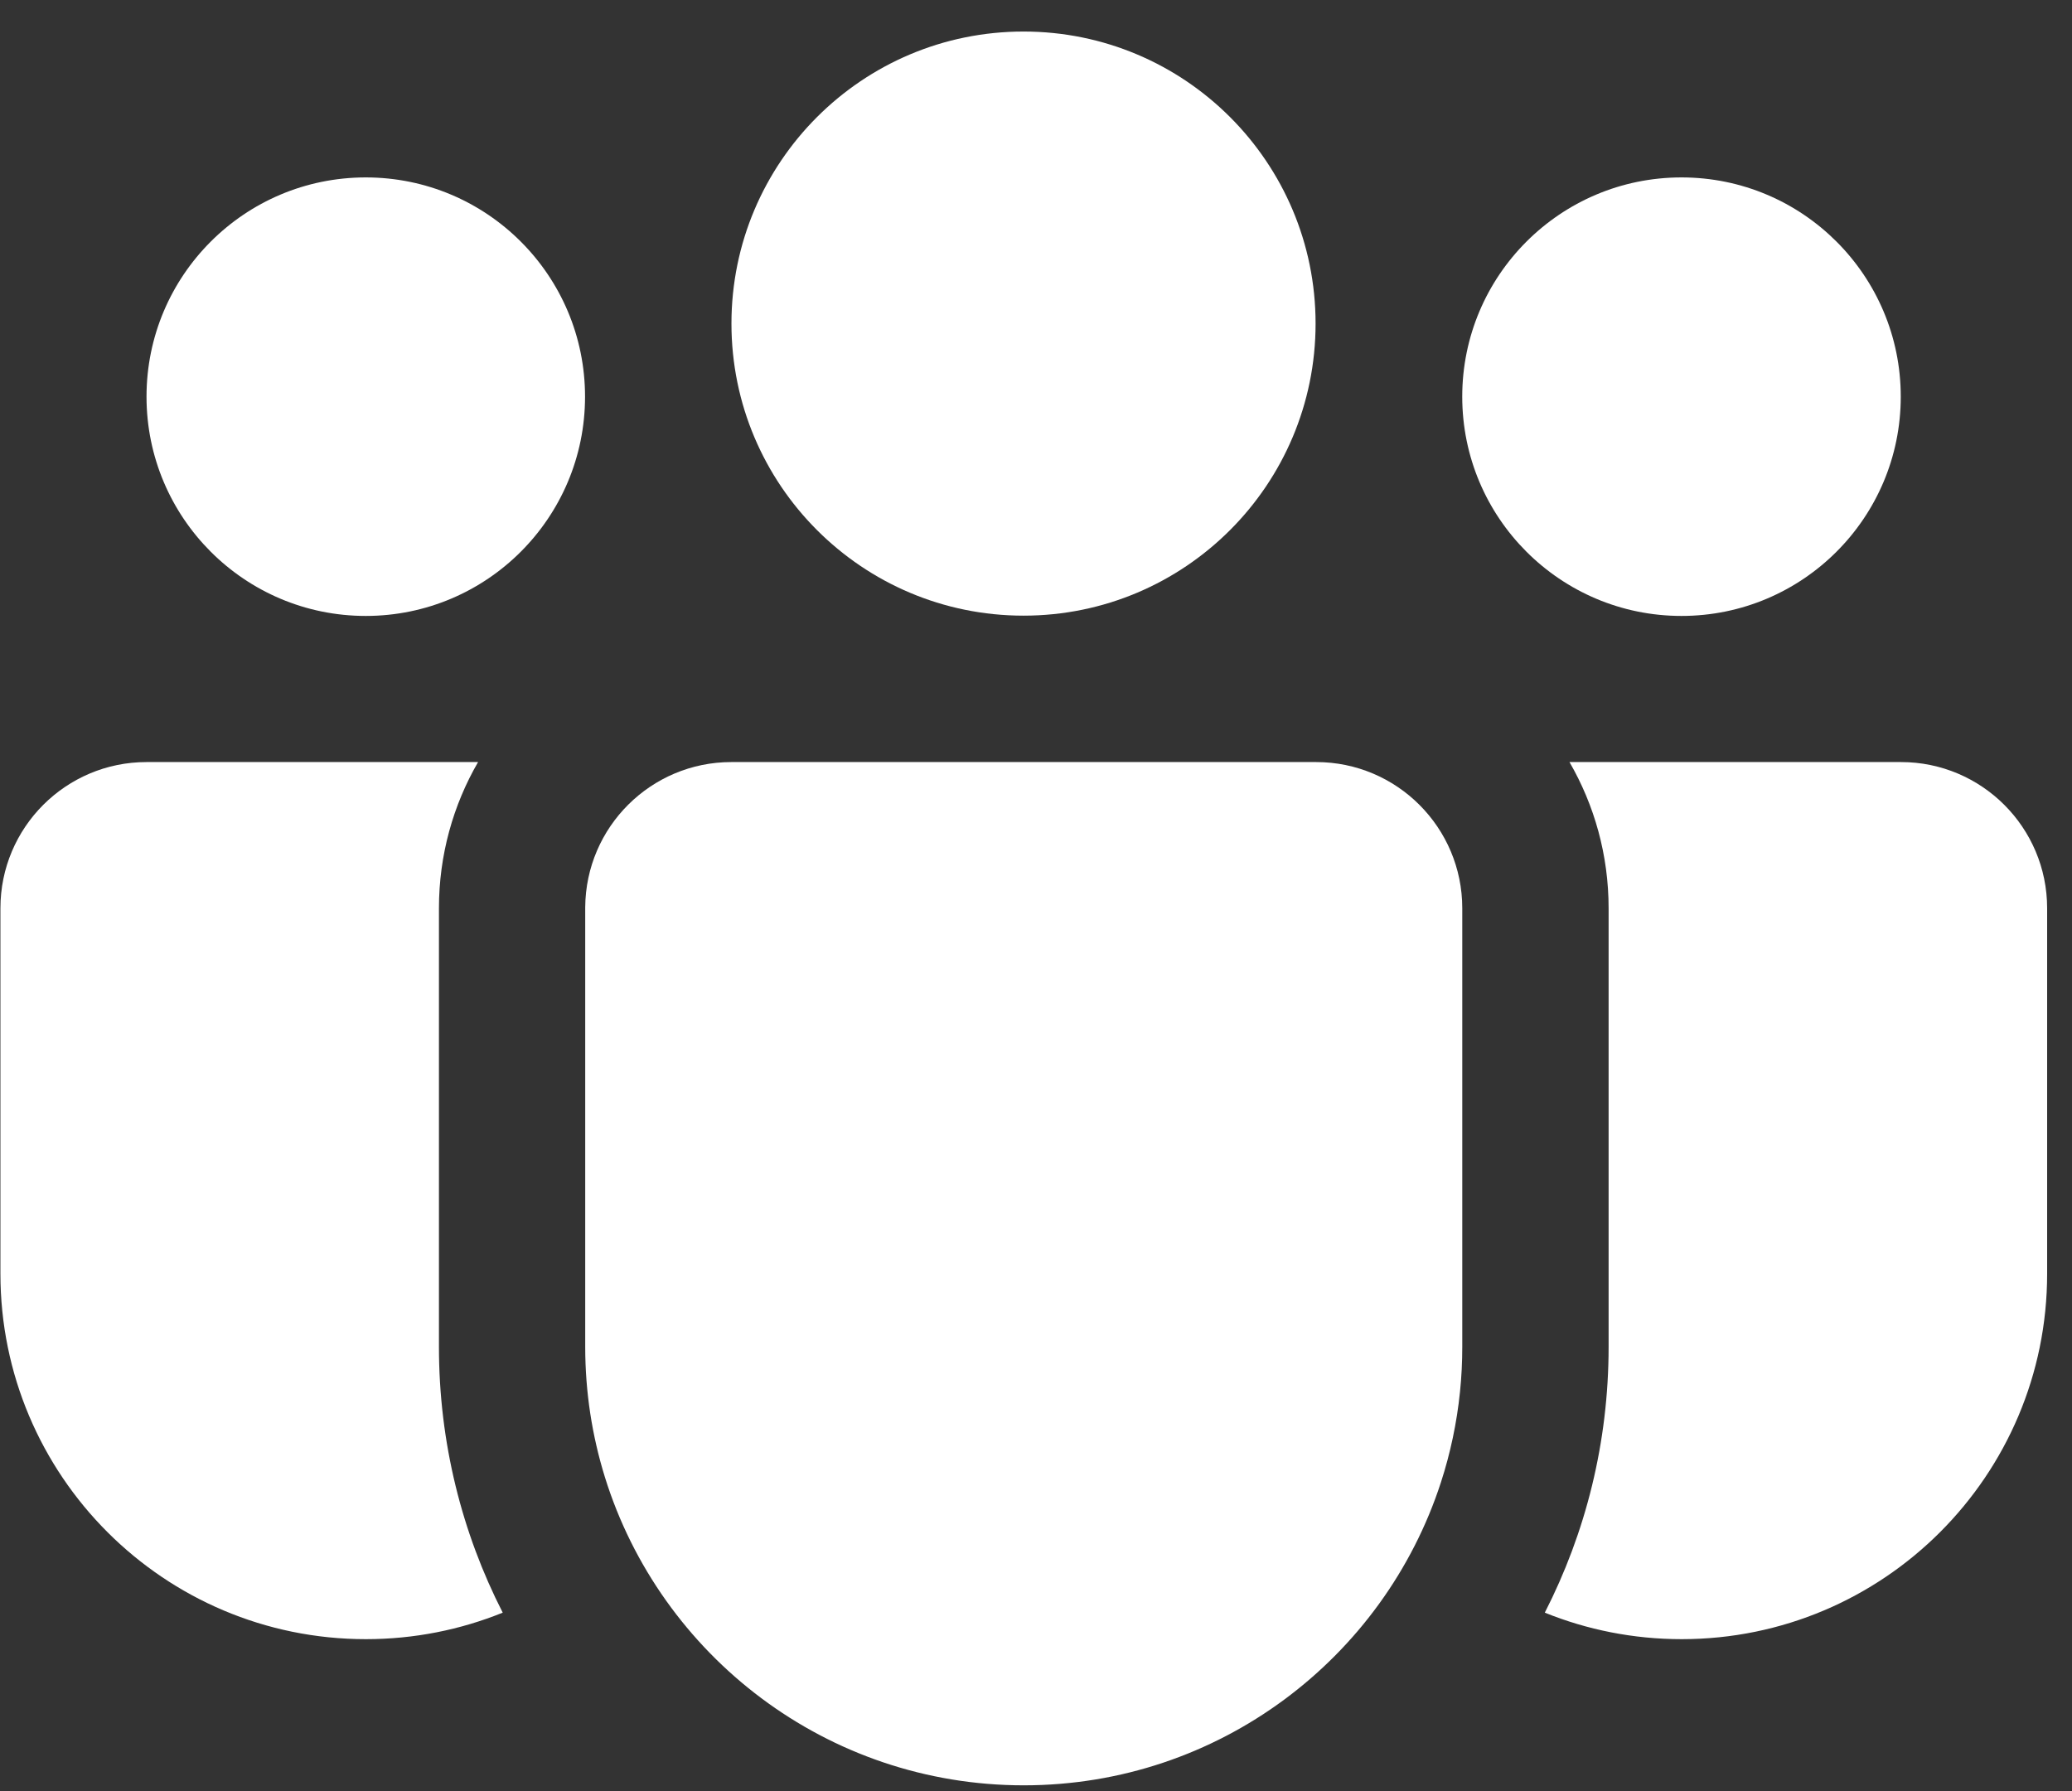
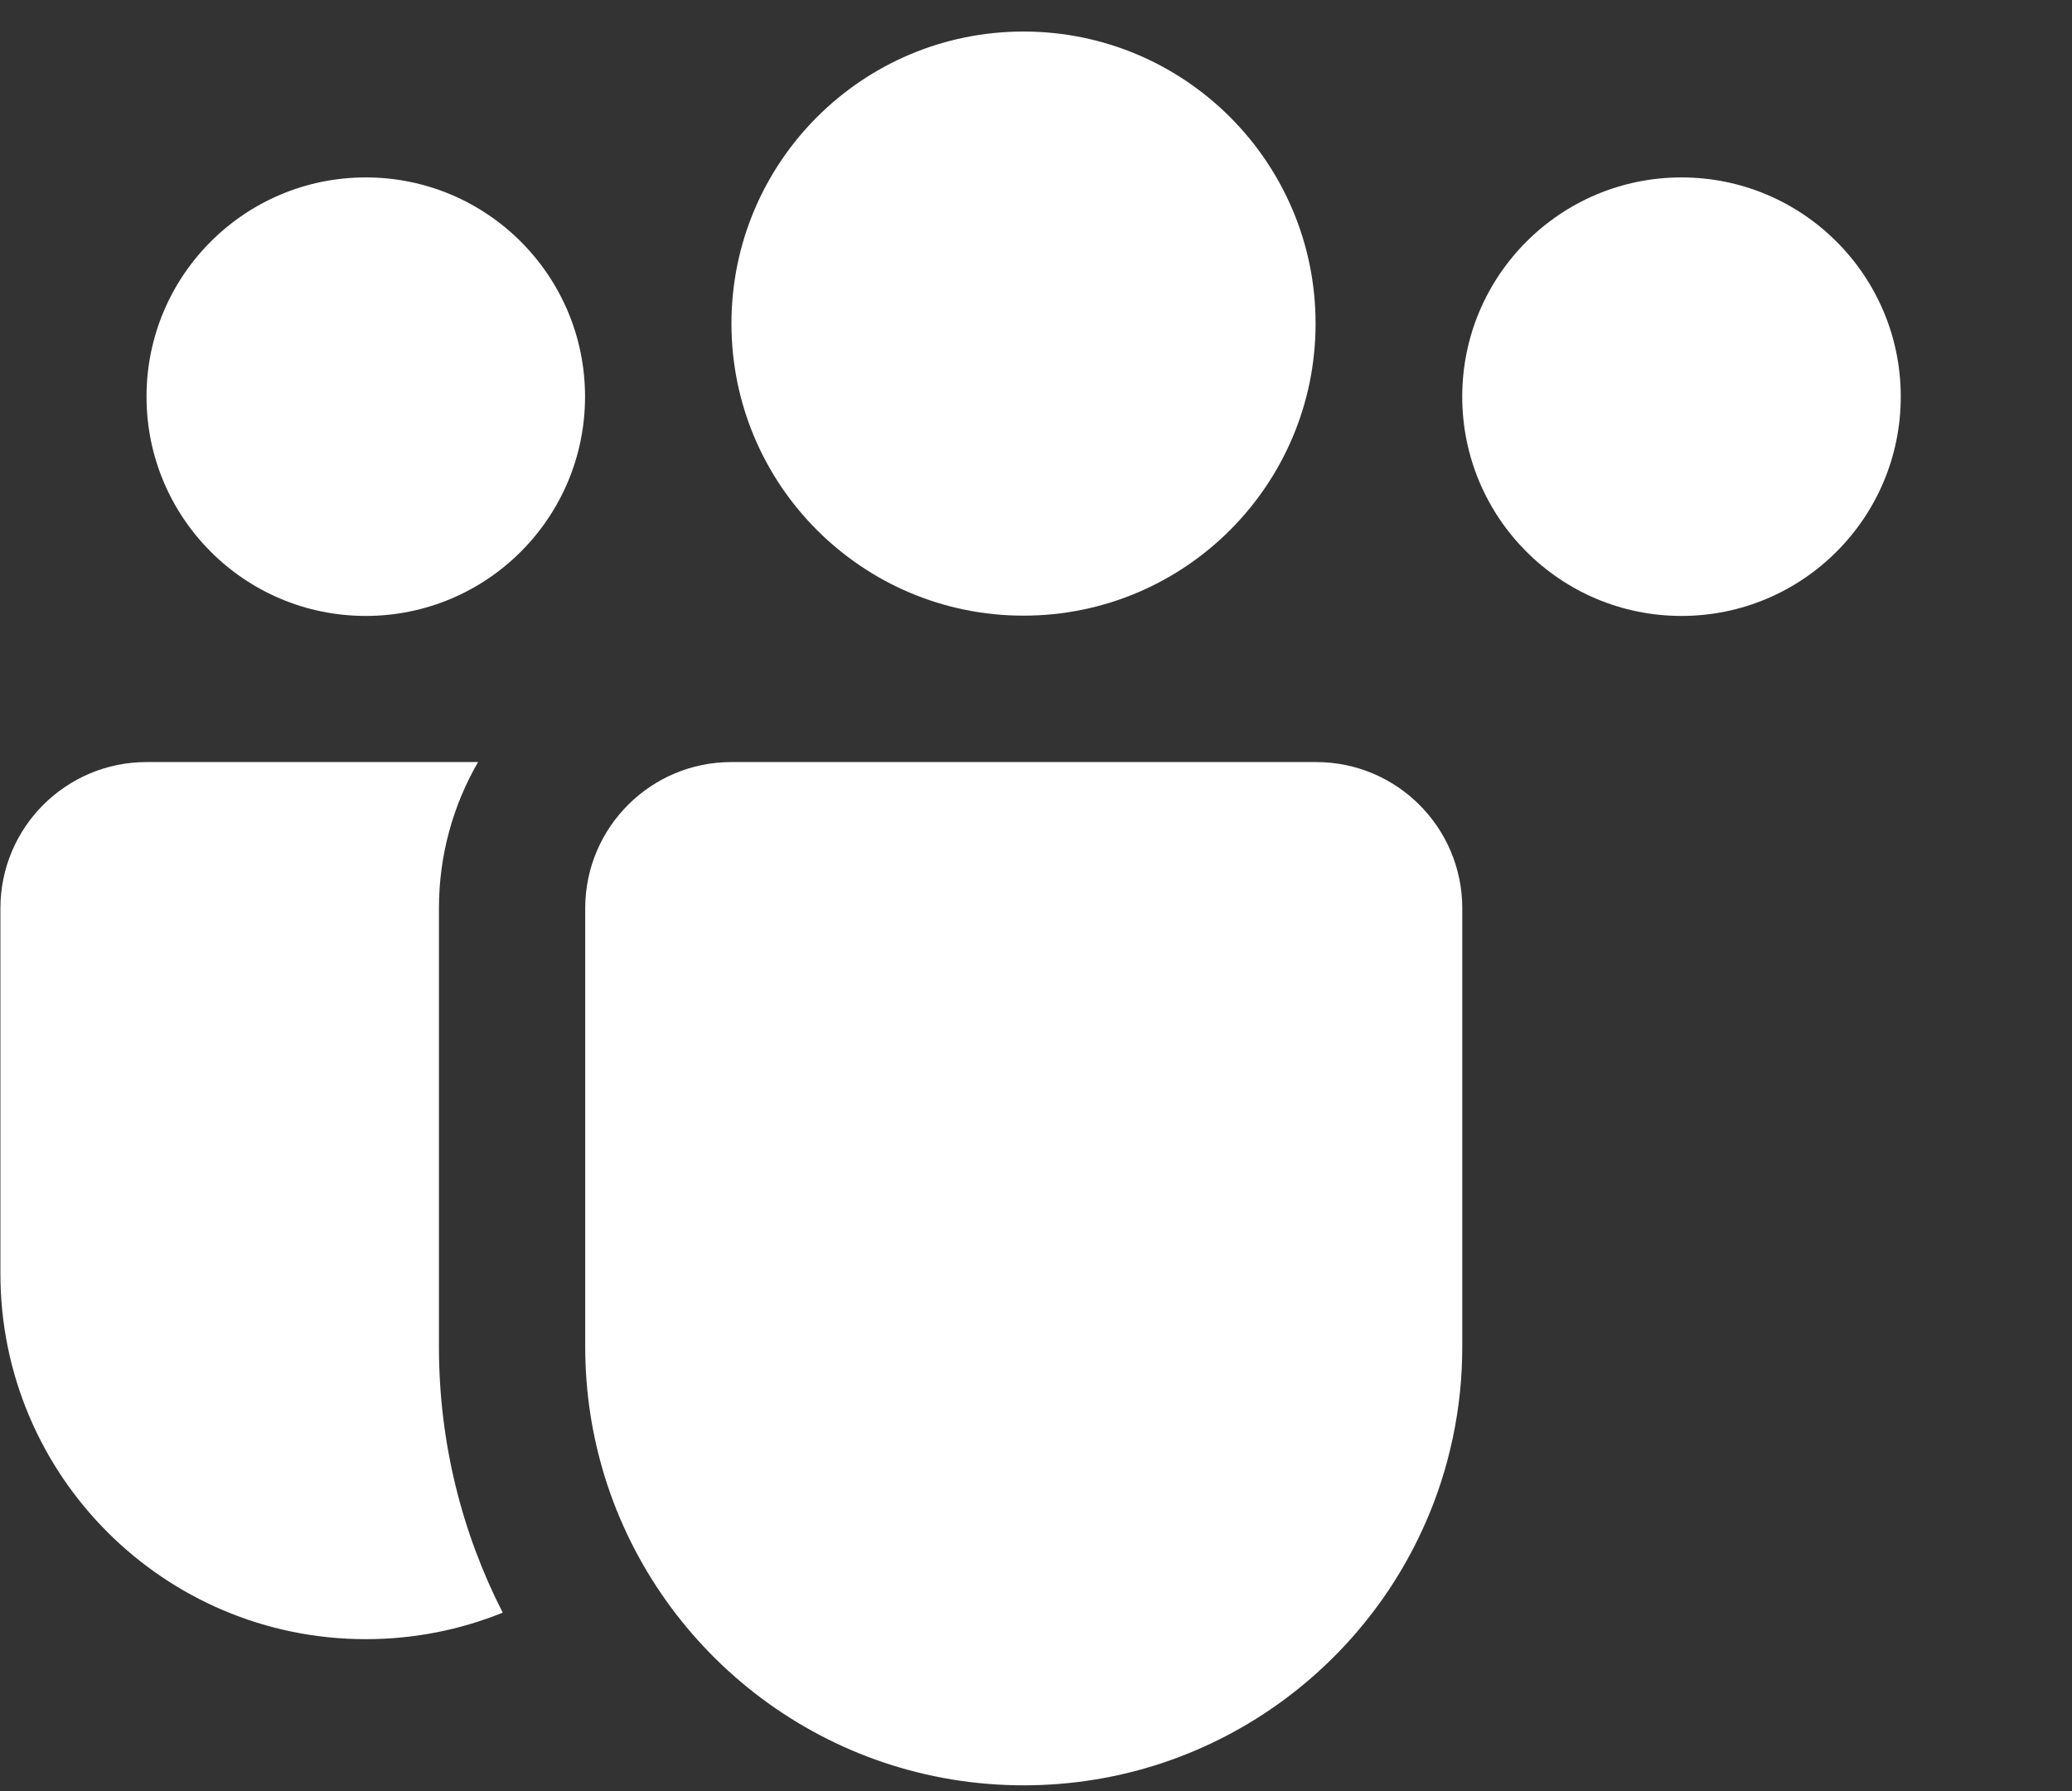
<svg xmlns="http://www.w3.org/2000/svg" width="59" height="51" viewBox="0 0 59 51" fill="none">
  <rect x="0" y="0" width="59" height="51" fill="#333333" stroke="none" />
-   <path d="M29.145 0.898C24.552 0.898 20.828 4.621 20.828 9.214C20.828 13.807 24.552 17.531 29.145 17.531C33.738 17.531 37.461 13.807 37.461 9.214C37.461 4.621 33.738 0.898 29.145 0.898Z" fill="white" />
+   <path d="M29.145 0.898C24.552 0.898 20.828 4.621 20.828 9.214C20.828 13.807 24.552 17.531 29.145 17.531C33.738 17.531 37.461 13.807 37.461 9.214C37.461 4.621 33.738 0.898 29.145 0.898" fill="white" />
  <path d="M47.88 5.052C44.432 5.052 41.637 7.847 41.637 11.295C41.637 14.743 44.432 17.539 47.88 17.539C51.328 17.539 54.124 14.743 54.124 11.295C54.124 7.847 51.328 5.052 47.88 5.052Z" fill="white" />
  <path d="M10.415 5.052C6.967 5.052 4.172 7.847 4.172 11.295C4.172 14.743 6.967 17.539 10.415 17.539C13.864 17.539 16.659 14.743 16.659 11.295C16.659 7.847 13.864 5.052 10.415 5.052Z" fill="white" />
  <path d="M16.664 25.836C16.679 23.549 18.537 21.7 20.826 21.7H37.476C39.775 21.7 41.638 23.564 41.638 25.863V38.351C41.638 38.782 41.617 39.208 41.574 39.627C41.483 40.519 41.299 41.382 41.031 42.208C39.406 47.217 34.702 50.838 29.151 50.838C23.548 50.838 18.806 47.147 17.225 42.064C16.861 40.891 16.664 39.644 16.664 38.351V25.863C16.664 25.854 16.664 25.845 16.664 25.836Z" fill="white" />
  <path d="M12.499 25.863C12.499 24.346 12.904 22.925 13.613 21.7H4.174C1.875 21.7 0.012 23.564 0.012 25.863V36.27C0.012 42.017 4.671 46.676 10.418 46.676C11.796 46.676 13.112 46.408 14.315 45.921C13.154 43.65 12.499 41.077 12.499 38.351V25.863Z" fill="white" />
-   <path d="M45.805 25.863V38.351C45.805 41.077 45.15 43.65 43.988 45.921C45.192 46.408 46.508 46.676 47.886 46.676C53.633 46.676 58.292 42.017 58.292 36.27V25.863C58.292 23.564 56.428 21.7 54.13 21.7H44.691C45.399 22.925 45.805 24.346 45.805 25.863Z" fill="white" />
</svg>